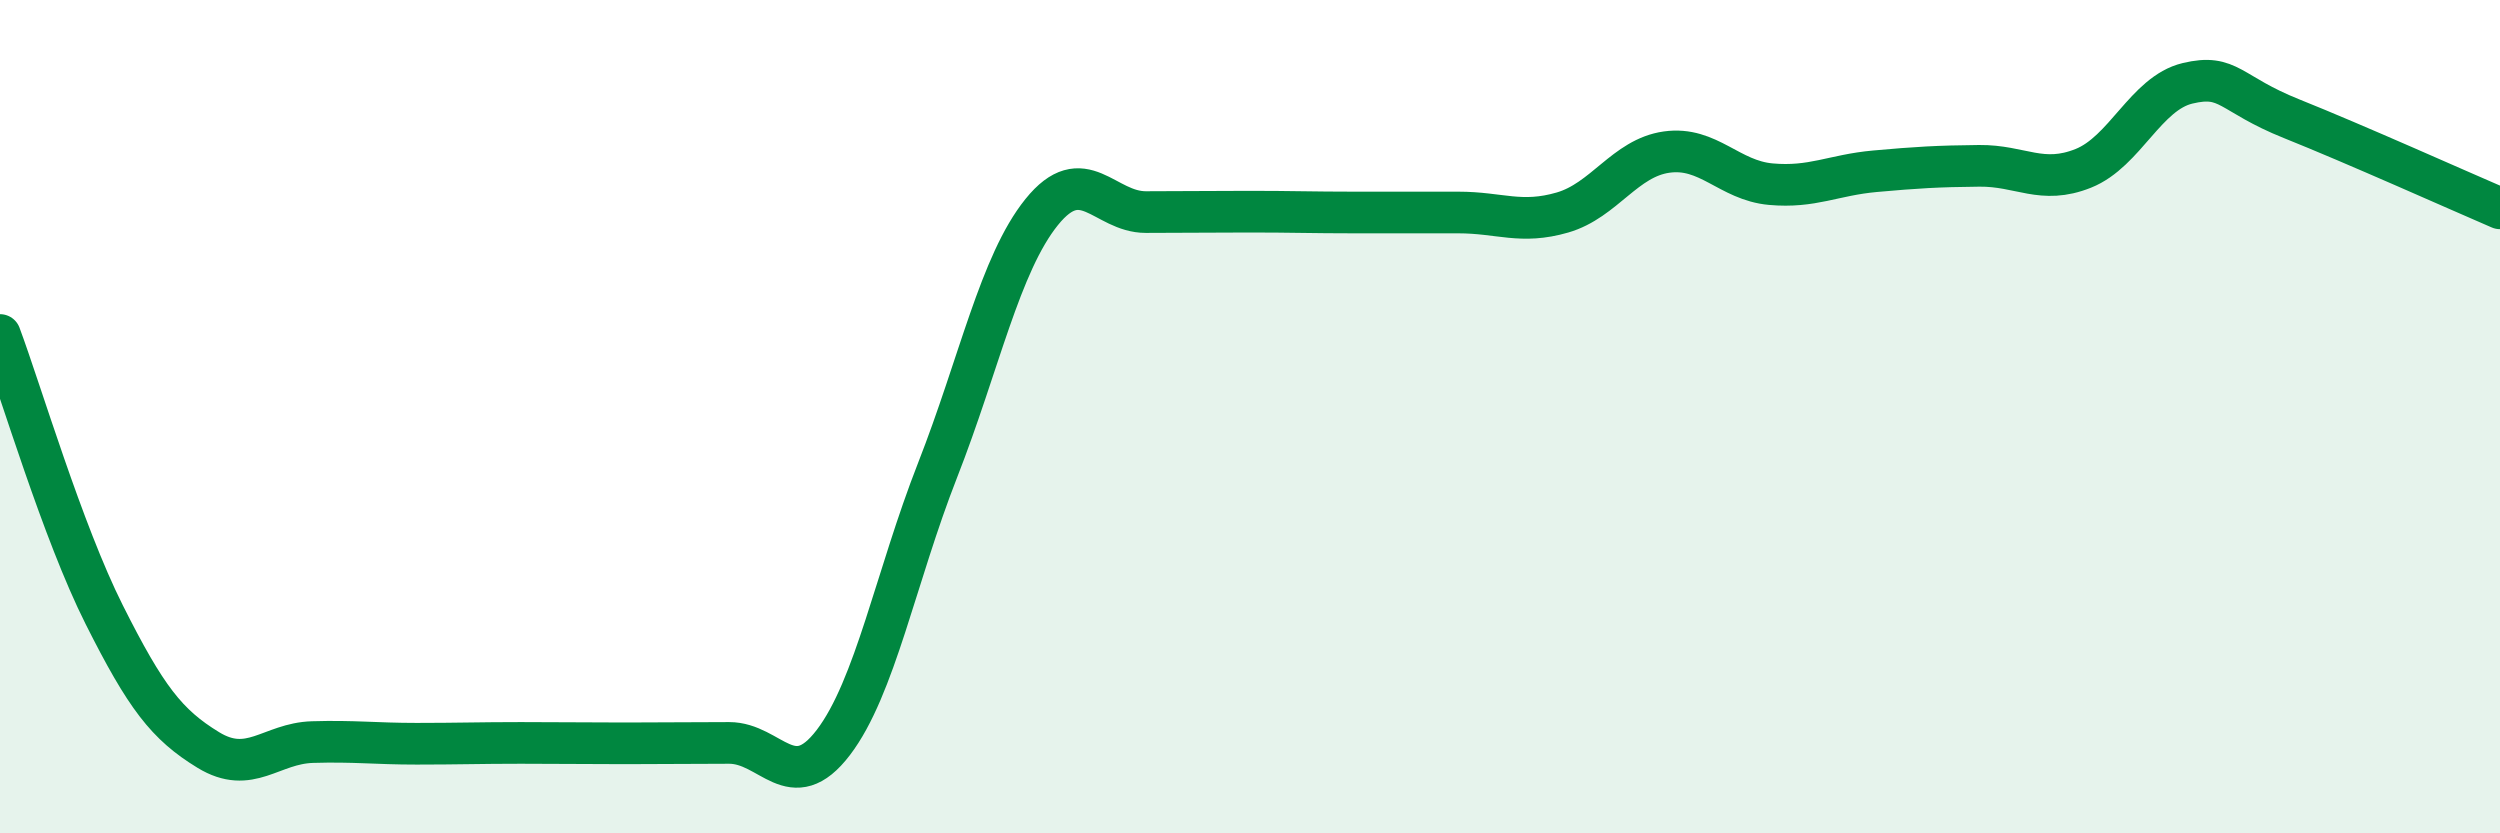
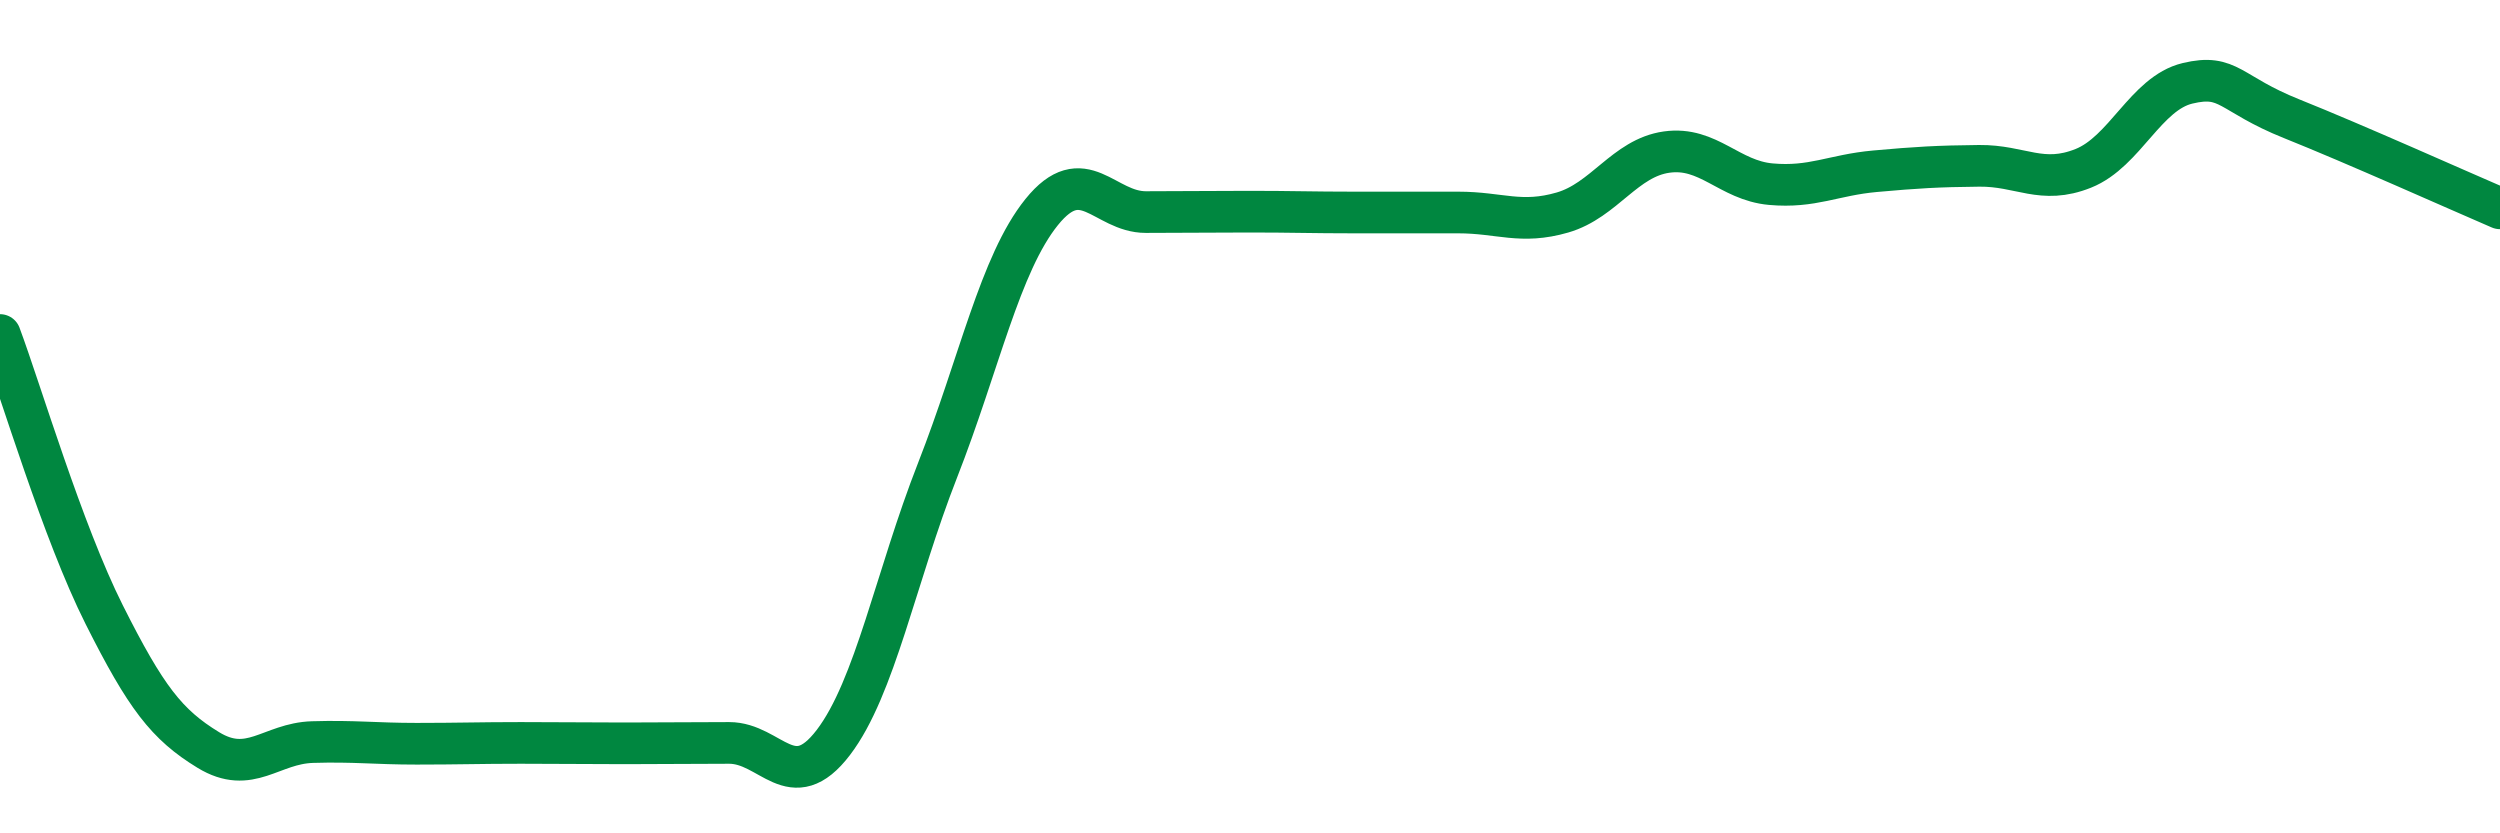
<svg xmlns="http://www.w3.org/2000/svg" width="60" height="20" viewBox="0 0 60 20">
-   <path d="M 0,8.04 C 0.5,9.38 1.5,12.76 2.5,14.75 C 3.5,16.74 4,17.39 5,18 C 6,18.61 6.5,17.84 7.5,17.81 C 8.5,17.78 9,17.85 10,17.85 C 11,17.85 11.5,17.83 12.5,17.83 C 13.5,17.83 14,17.84 15,17.84 C 16,17.84 16.5,17.83 17.5,17.83 C 18.5,17.83 19,19.13 20,17.82 C 21,16.51 21.5,13.84 22.5,11.29 C 23.5,8.74 24,6.33 25,5.09 C 26,3.85 26.5,5.09 27.5,5.09 C 28.5,5.09 29,5.08 30,5.08 C 31,5.08 31.5,5.1 32.5,5.1 C 33.5,5.1 34,5.1 35,5.1 C 36,5.1 36.5,5.39 37.5,5.1 C 38.5,4.81 39,3.79 40,3.65 C 41,3.51 41.5,4.33 42.5,4.42 C 43.5,4.51 44,4.2 45,4.11 C 46,4.02 46.5,3.99 47.5,3.98 C 48.5,3.97 49,4.44 50,4.04 C 51,3.64 51.5,2.24 52.5,2 C 53.5,1.76 53.5,2.25 55,2.85 C 56.5,3.45 59,4.57 60,5L60 20L0 20Z" fill="#008740" opacity="0.1" stroke-linecap="round" stroke-linejoin="round" />
  <path d="M 0,8.04 C 0.5,9.38 1.5,12.76 2.5,14.75 C 3.5,16.74 4,17.39 5,18 C 6,18.61 6.5,17.84 7.5,17.81 C 8.5,17.78 9,17.85 10,17.85 C 11,17.85 11.5,17.83 12.5,17.83 C 13.5,17.83 14,17.84 15,17.84 C 16,17.84 16.5,17.83 17.5,17.83 C 18.5,17.83 19,19.13 20,17.82 C 21,16.51 21.5,13.84 22.5,11.29 C 23.5,8.74 24,6.33 25,5.09 C 26,3.85 26.5,5.09 27.5,5.09 C 28.5,5.09 29,5.08 30,5.08 C 31,5.08 31.5,5.1 32.5,5.1 C 33.5,5.1 34,5.1 35,5.1 C 36,5.1 36.5,5.39 37.5,5.1 C 38.5,4.81 39,3.79 40,3.65 C 41,3.51 41.5,4.33 42.5,4.42 C 43.5,4.51 44,4.2 45,4.11 C 46,4.02 46.5,3.99 47.5,3.98 C 48.5,3.97 49,4.44 50,4.04 C 51,3.64 51.5,2.24 52.5,2 C 53.5,1.76 53.5,2.25 55,2.85 C 56.5,3.45 59,4.57 60,5" stroke="#008740" stroke-width="1" fill="none" stroke-linecap="round" stroke-linejoin="round" />
</svg>